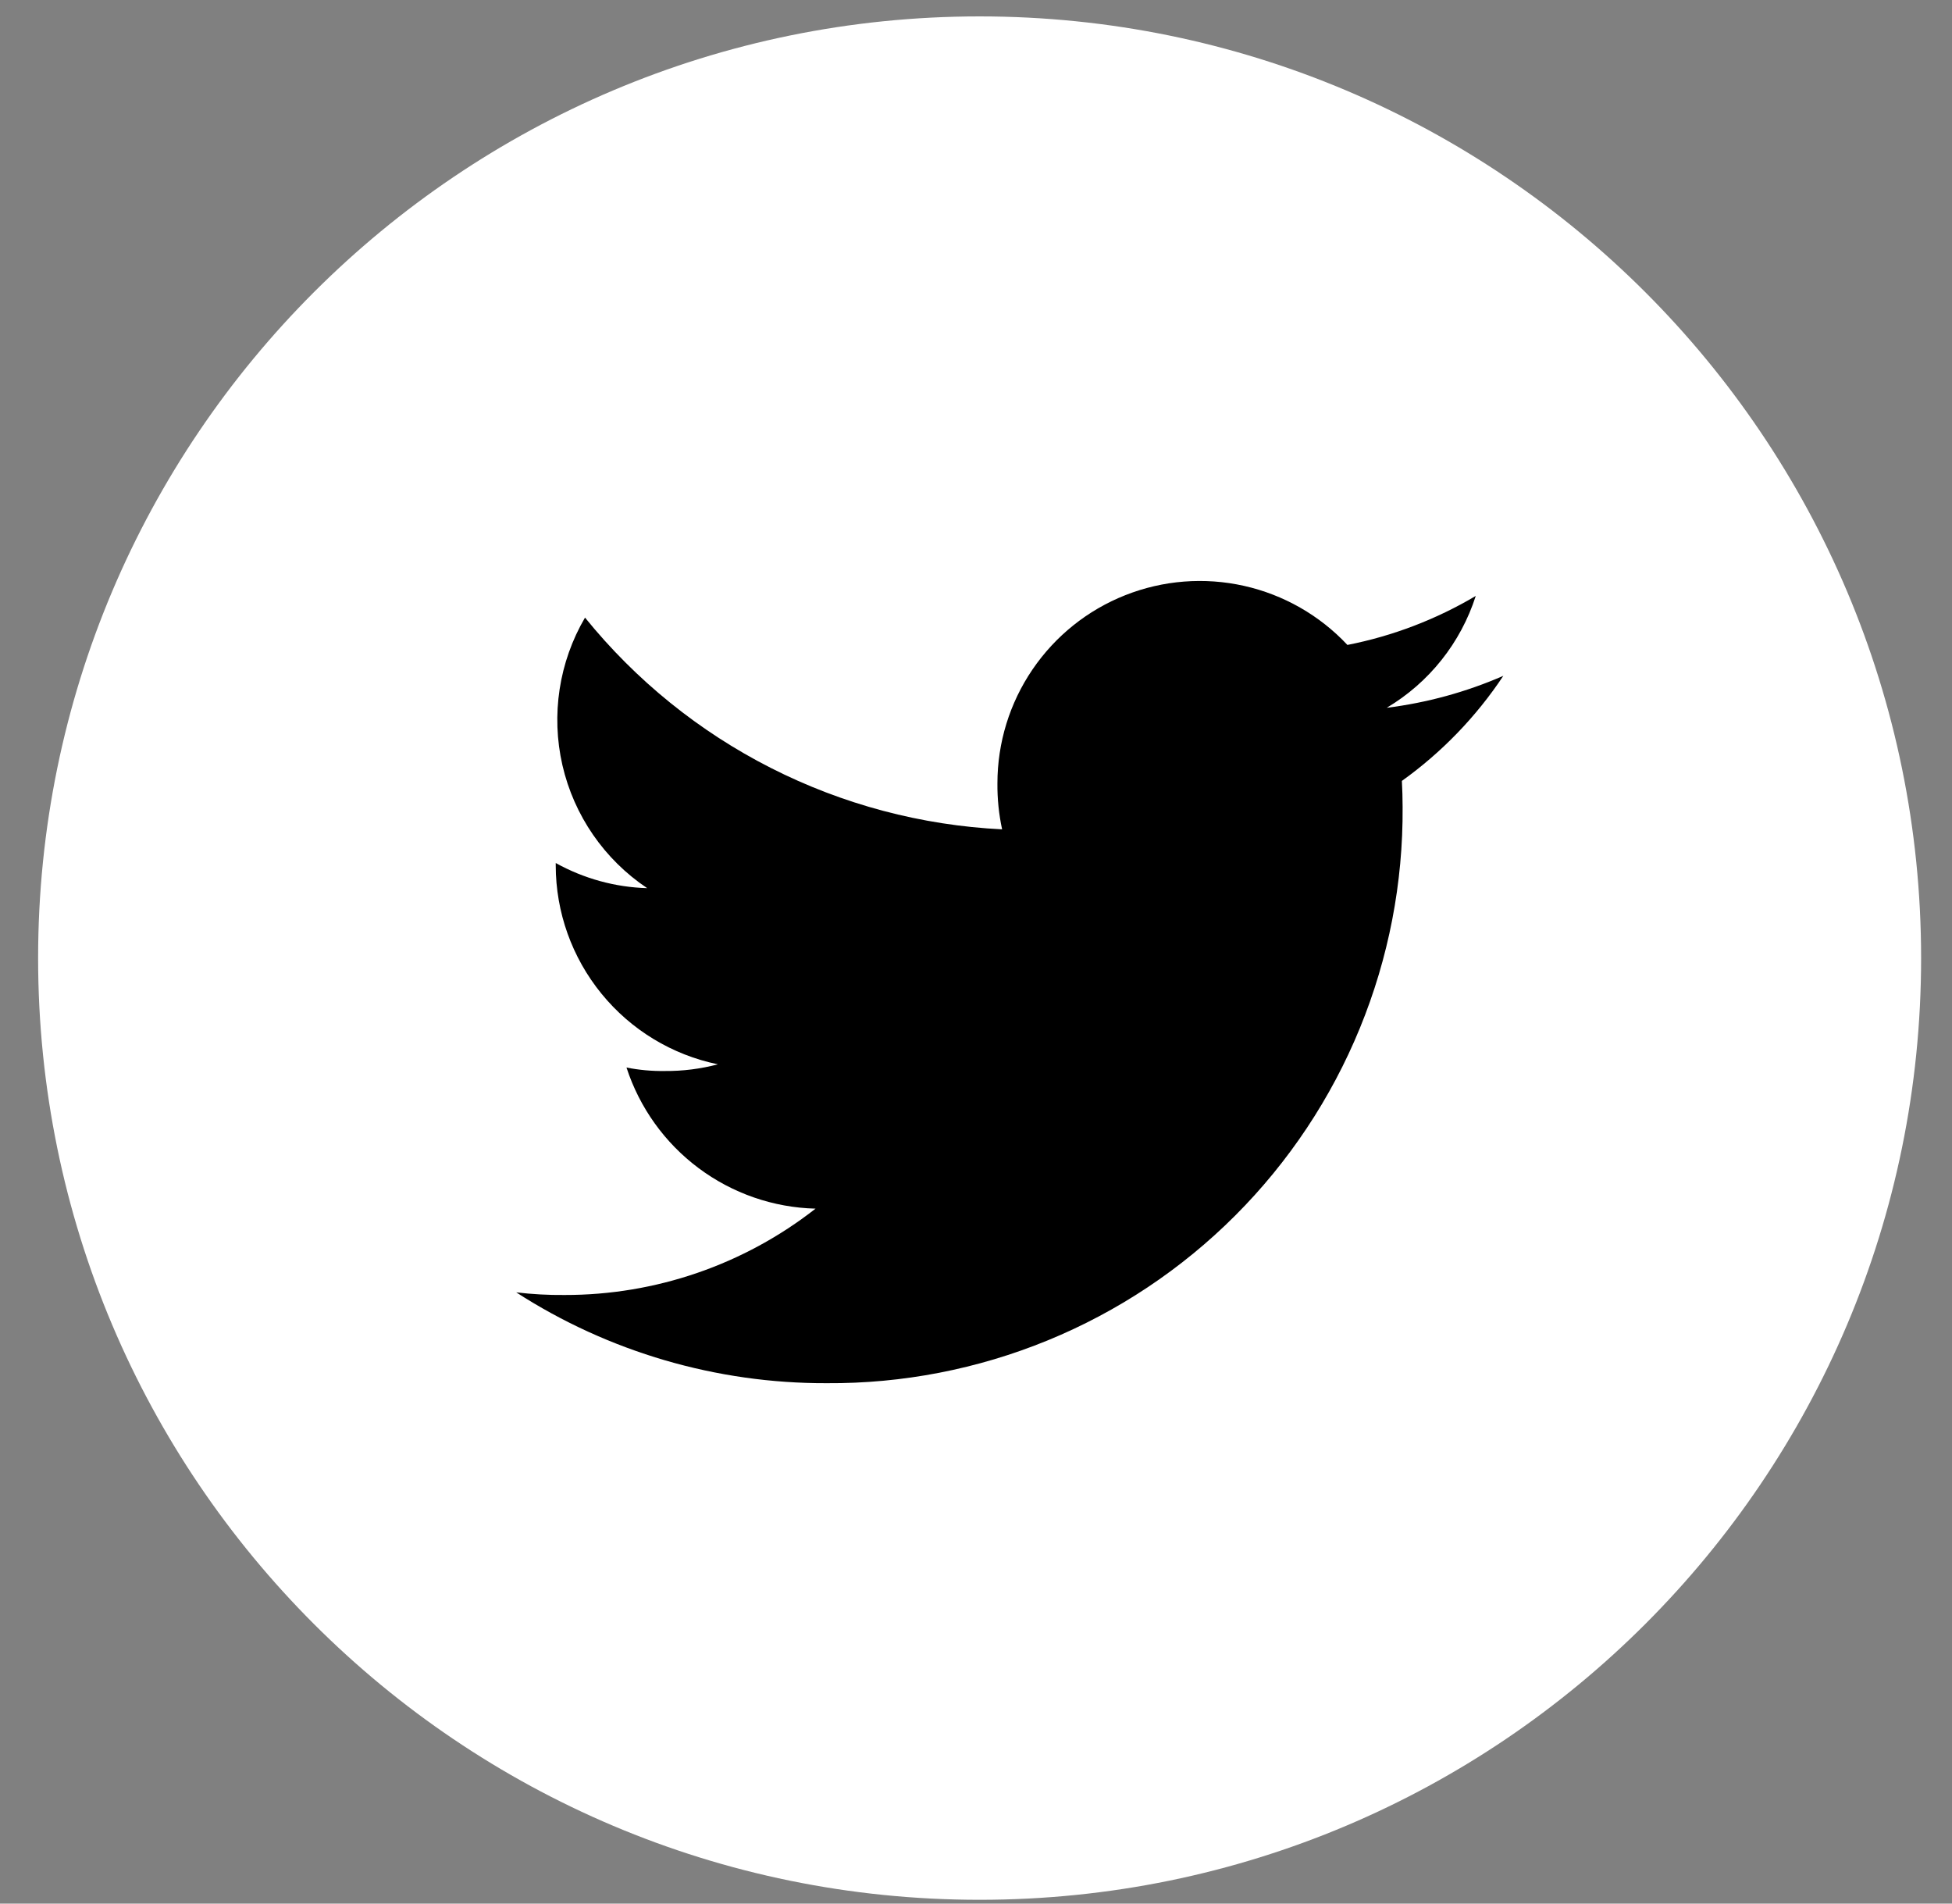
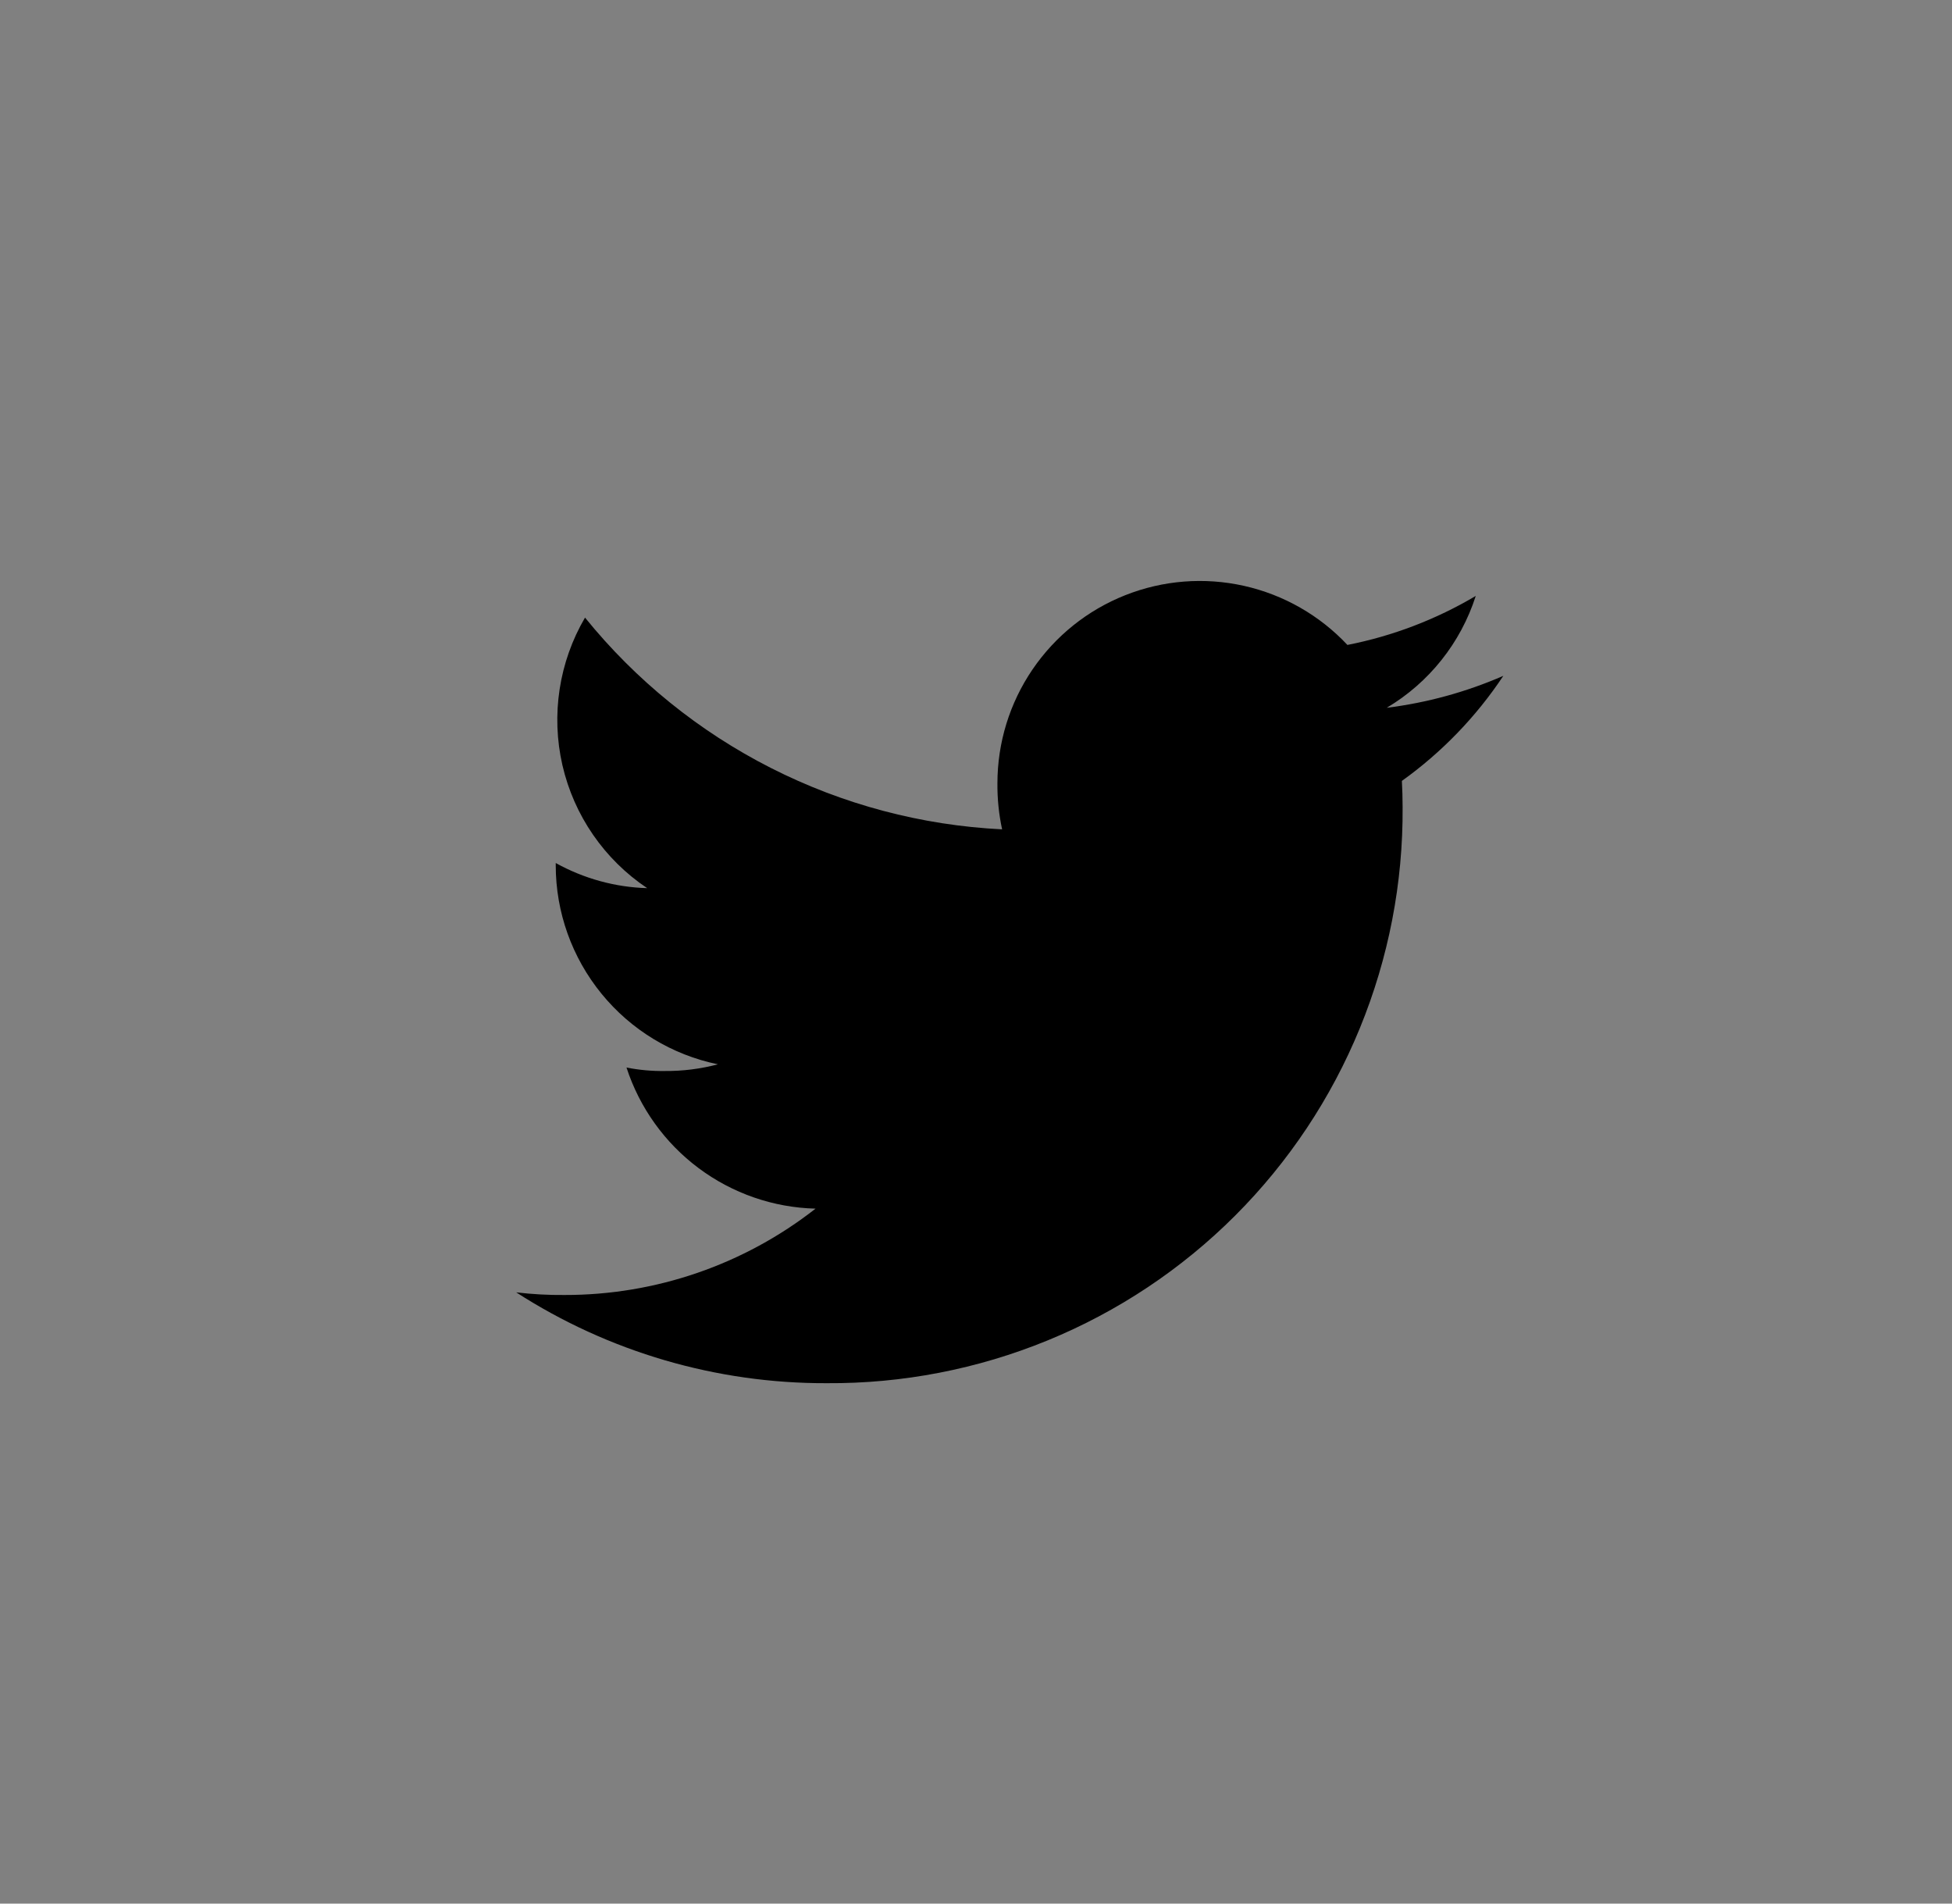
<svg xmlns="http://www.w3.org/2000/svg" width="40" height="39" viewBox="0 0 40 39" fill="none">
  <rect x="0" y="0" width="40" height="39" fill="#808080" stroke="none" />
-   <path d="M20.074 38.922C30.729 38.922 39.367 30.284 39.367 19.629C39.367 8.974 30.729 0.336 20.074 0.336C9.419 0.336 0.781 8.974 0.781 19.629C0.781 30.284 9.419 38.922 20.074 38.922Z" fill="white" />
  <path d="M30.806 13.846C30.045 14.178 29.24 14.398 28.416 14.501C29.284 13.986 29.933 13.17 30.241 12.209C29.428 12.691 28.538 13.031 27.611 13.213C27.042 12.606 26.304 12.185 25.493 12.003C24.682 11.821 23.834 11.887 23.061 12.193C22.288 12.498 21.625 13.029 21.157 13.717C20.689 14.404 20.439 15.216 20.439 16.048C20.436 16.365 20.468 16.681 20.535 16.991C18.885 16.91 17.271 16.482 15.798 15.734C14.326 14.987 13.027 13.937 11.988 12.653C11.454 13.565 11.289 14.647 11.525 15.677C11.762 16.707 12.383 17.608 13.262 18.196C12.605 18.177 11.963 18 11.388 17.681V17.731C11.389 18.689 11.72 19.616 12.326 20.359C12.931 21.101 13.773 21.612 14.711 21.805C14.356 21.899 13.991 21.945 13.624 21.942C13.36 21.946 13.097 21.922 12.838 21.871C13.106 22.694 13.622 23.414 14.316 23.932C15.01 24.45 15.847 24.74 16.712 24.762C15.244 25.911 13.432 26.534 11.568 26.531C11.237 26.534 10.906 26.516 10.578 26.477C12.474 27.699 14.684 28.345 16.94 28.338C18.493 28.348 20.032 28.05 21.469 27.461C22.906 26.872 24.212 26.003 25.31 24.905C26.408 23.807 27.277 22.501 27.866 21.064C28.455 19.627 28.753 18.088 28.742 16.535C28.742 16.351 28.736 16.175 28.727 15.999C29.545 15.413 30.249 14.684 30.806 13.846Z" fill="black" />
</svg>